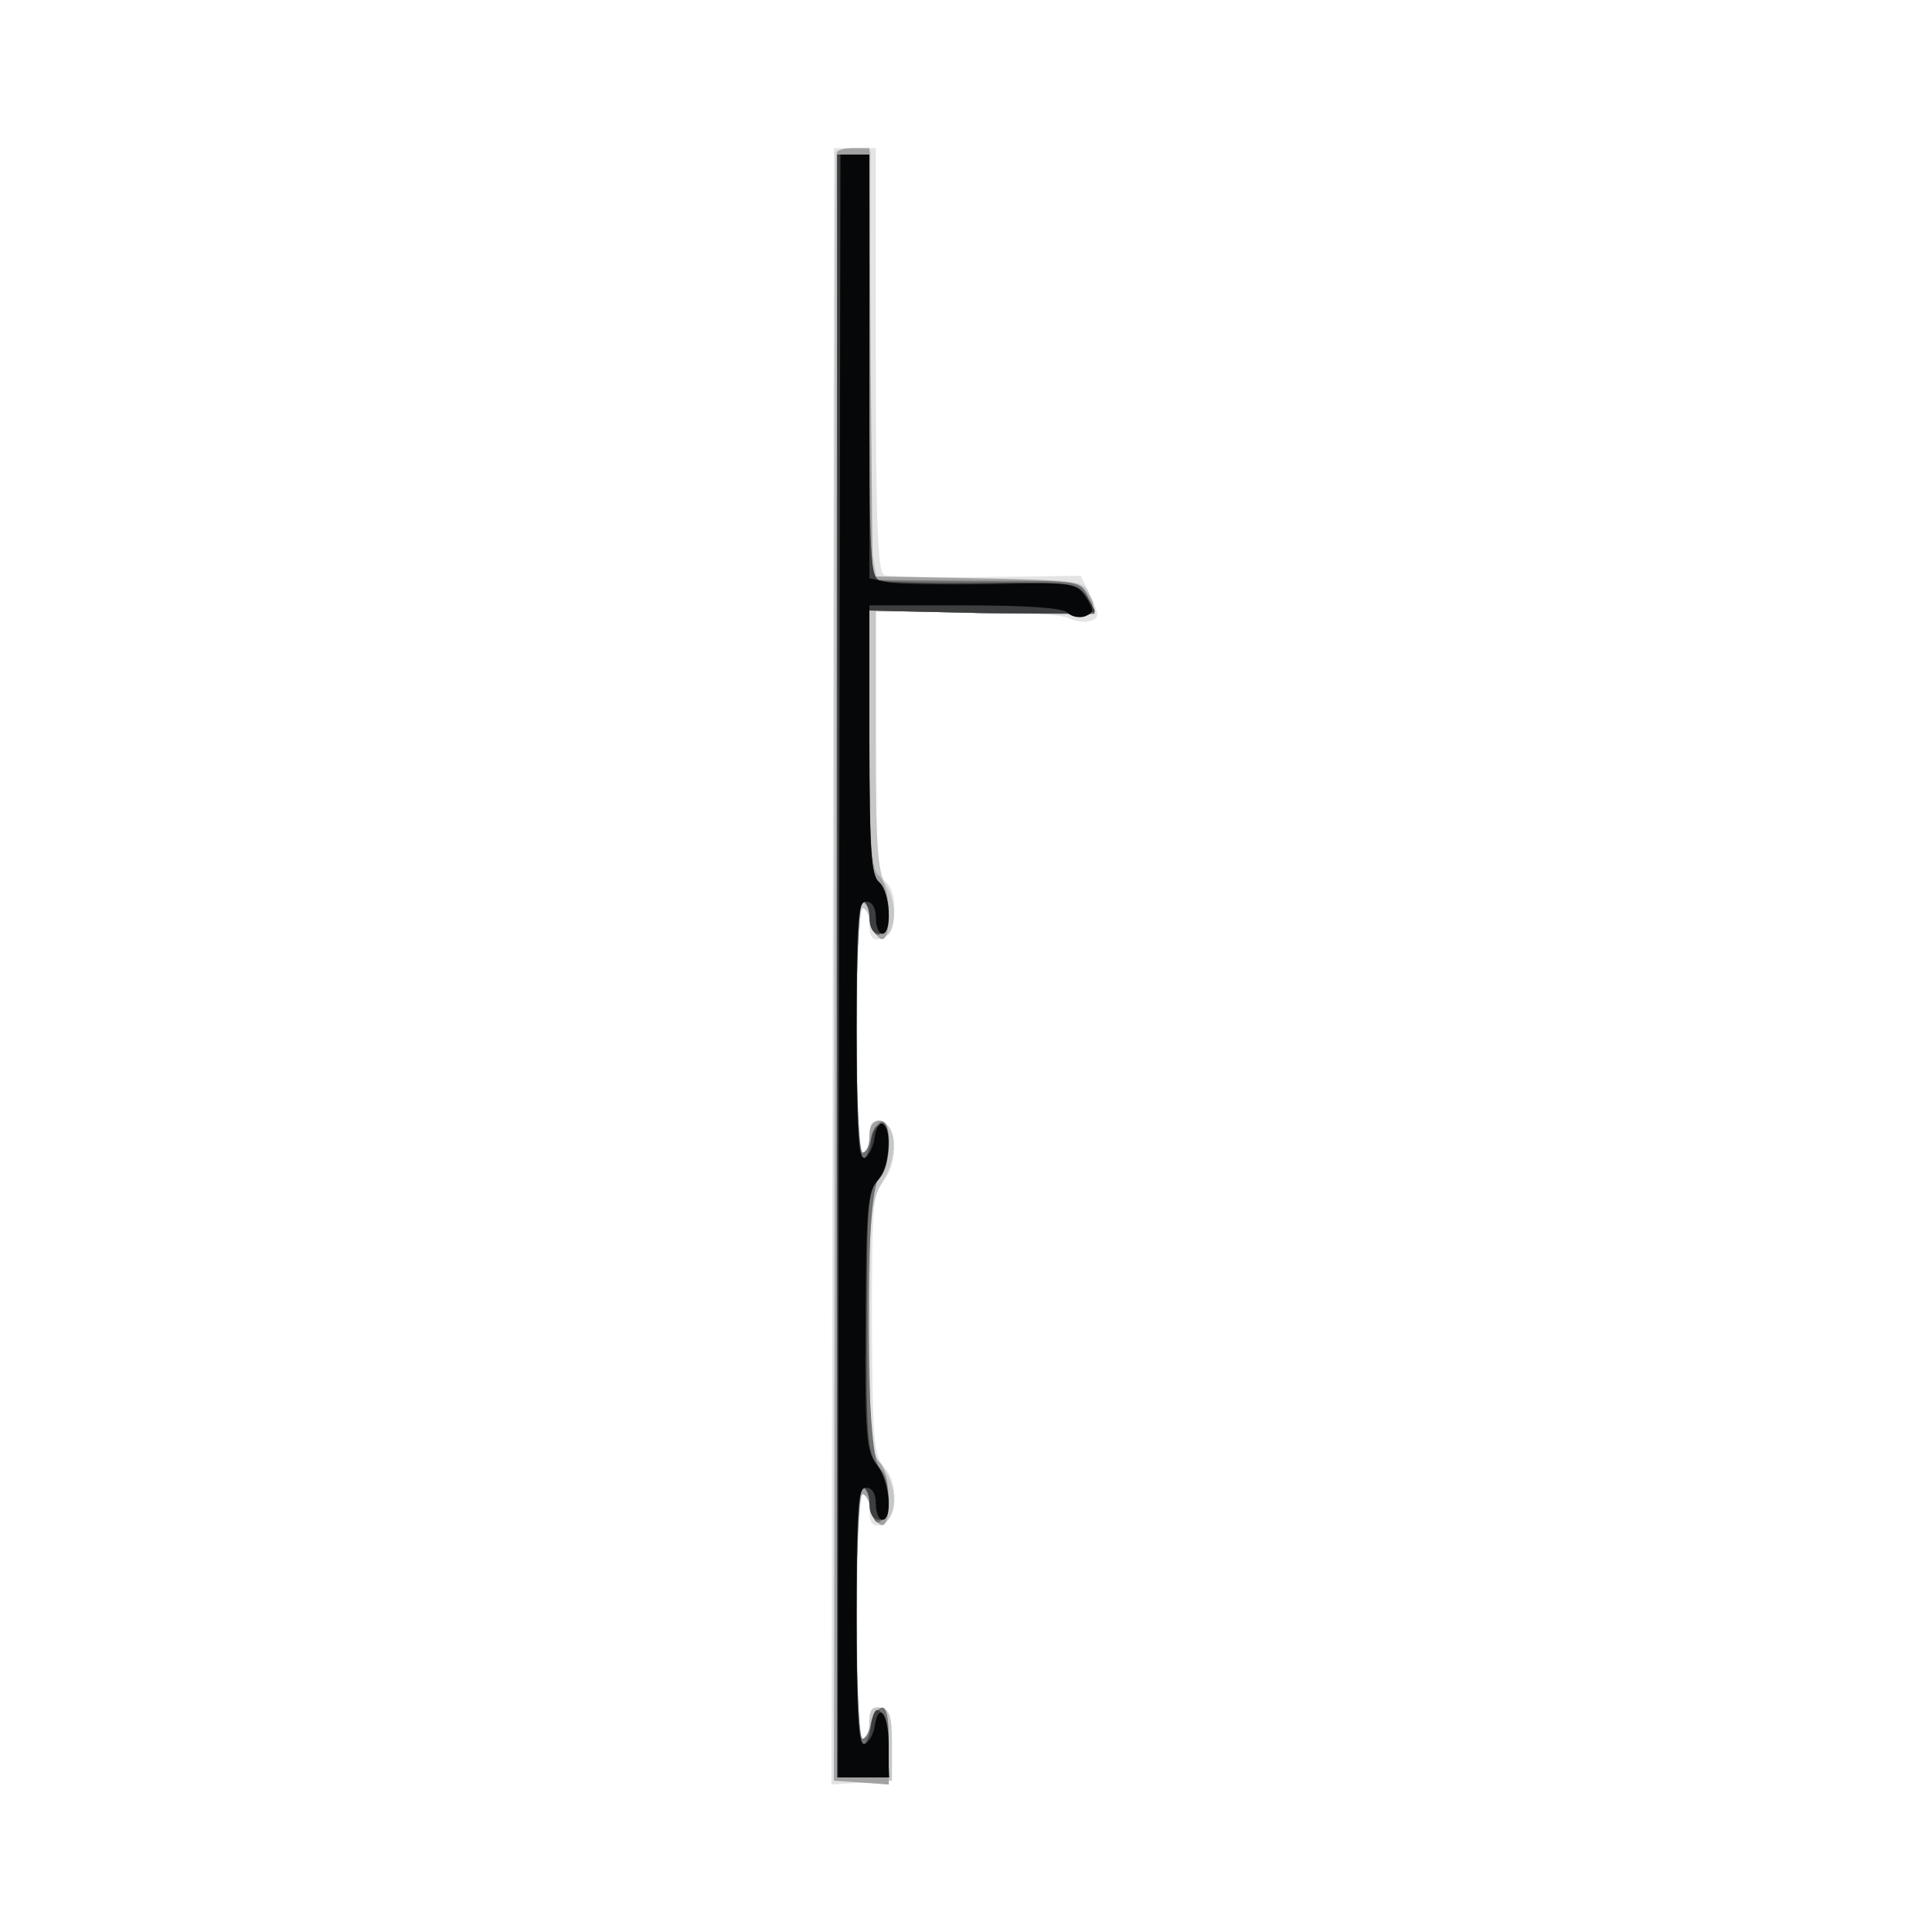
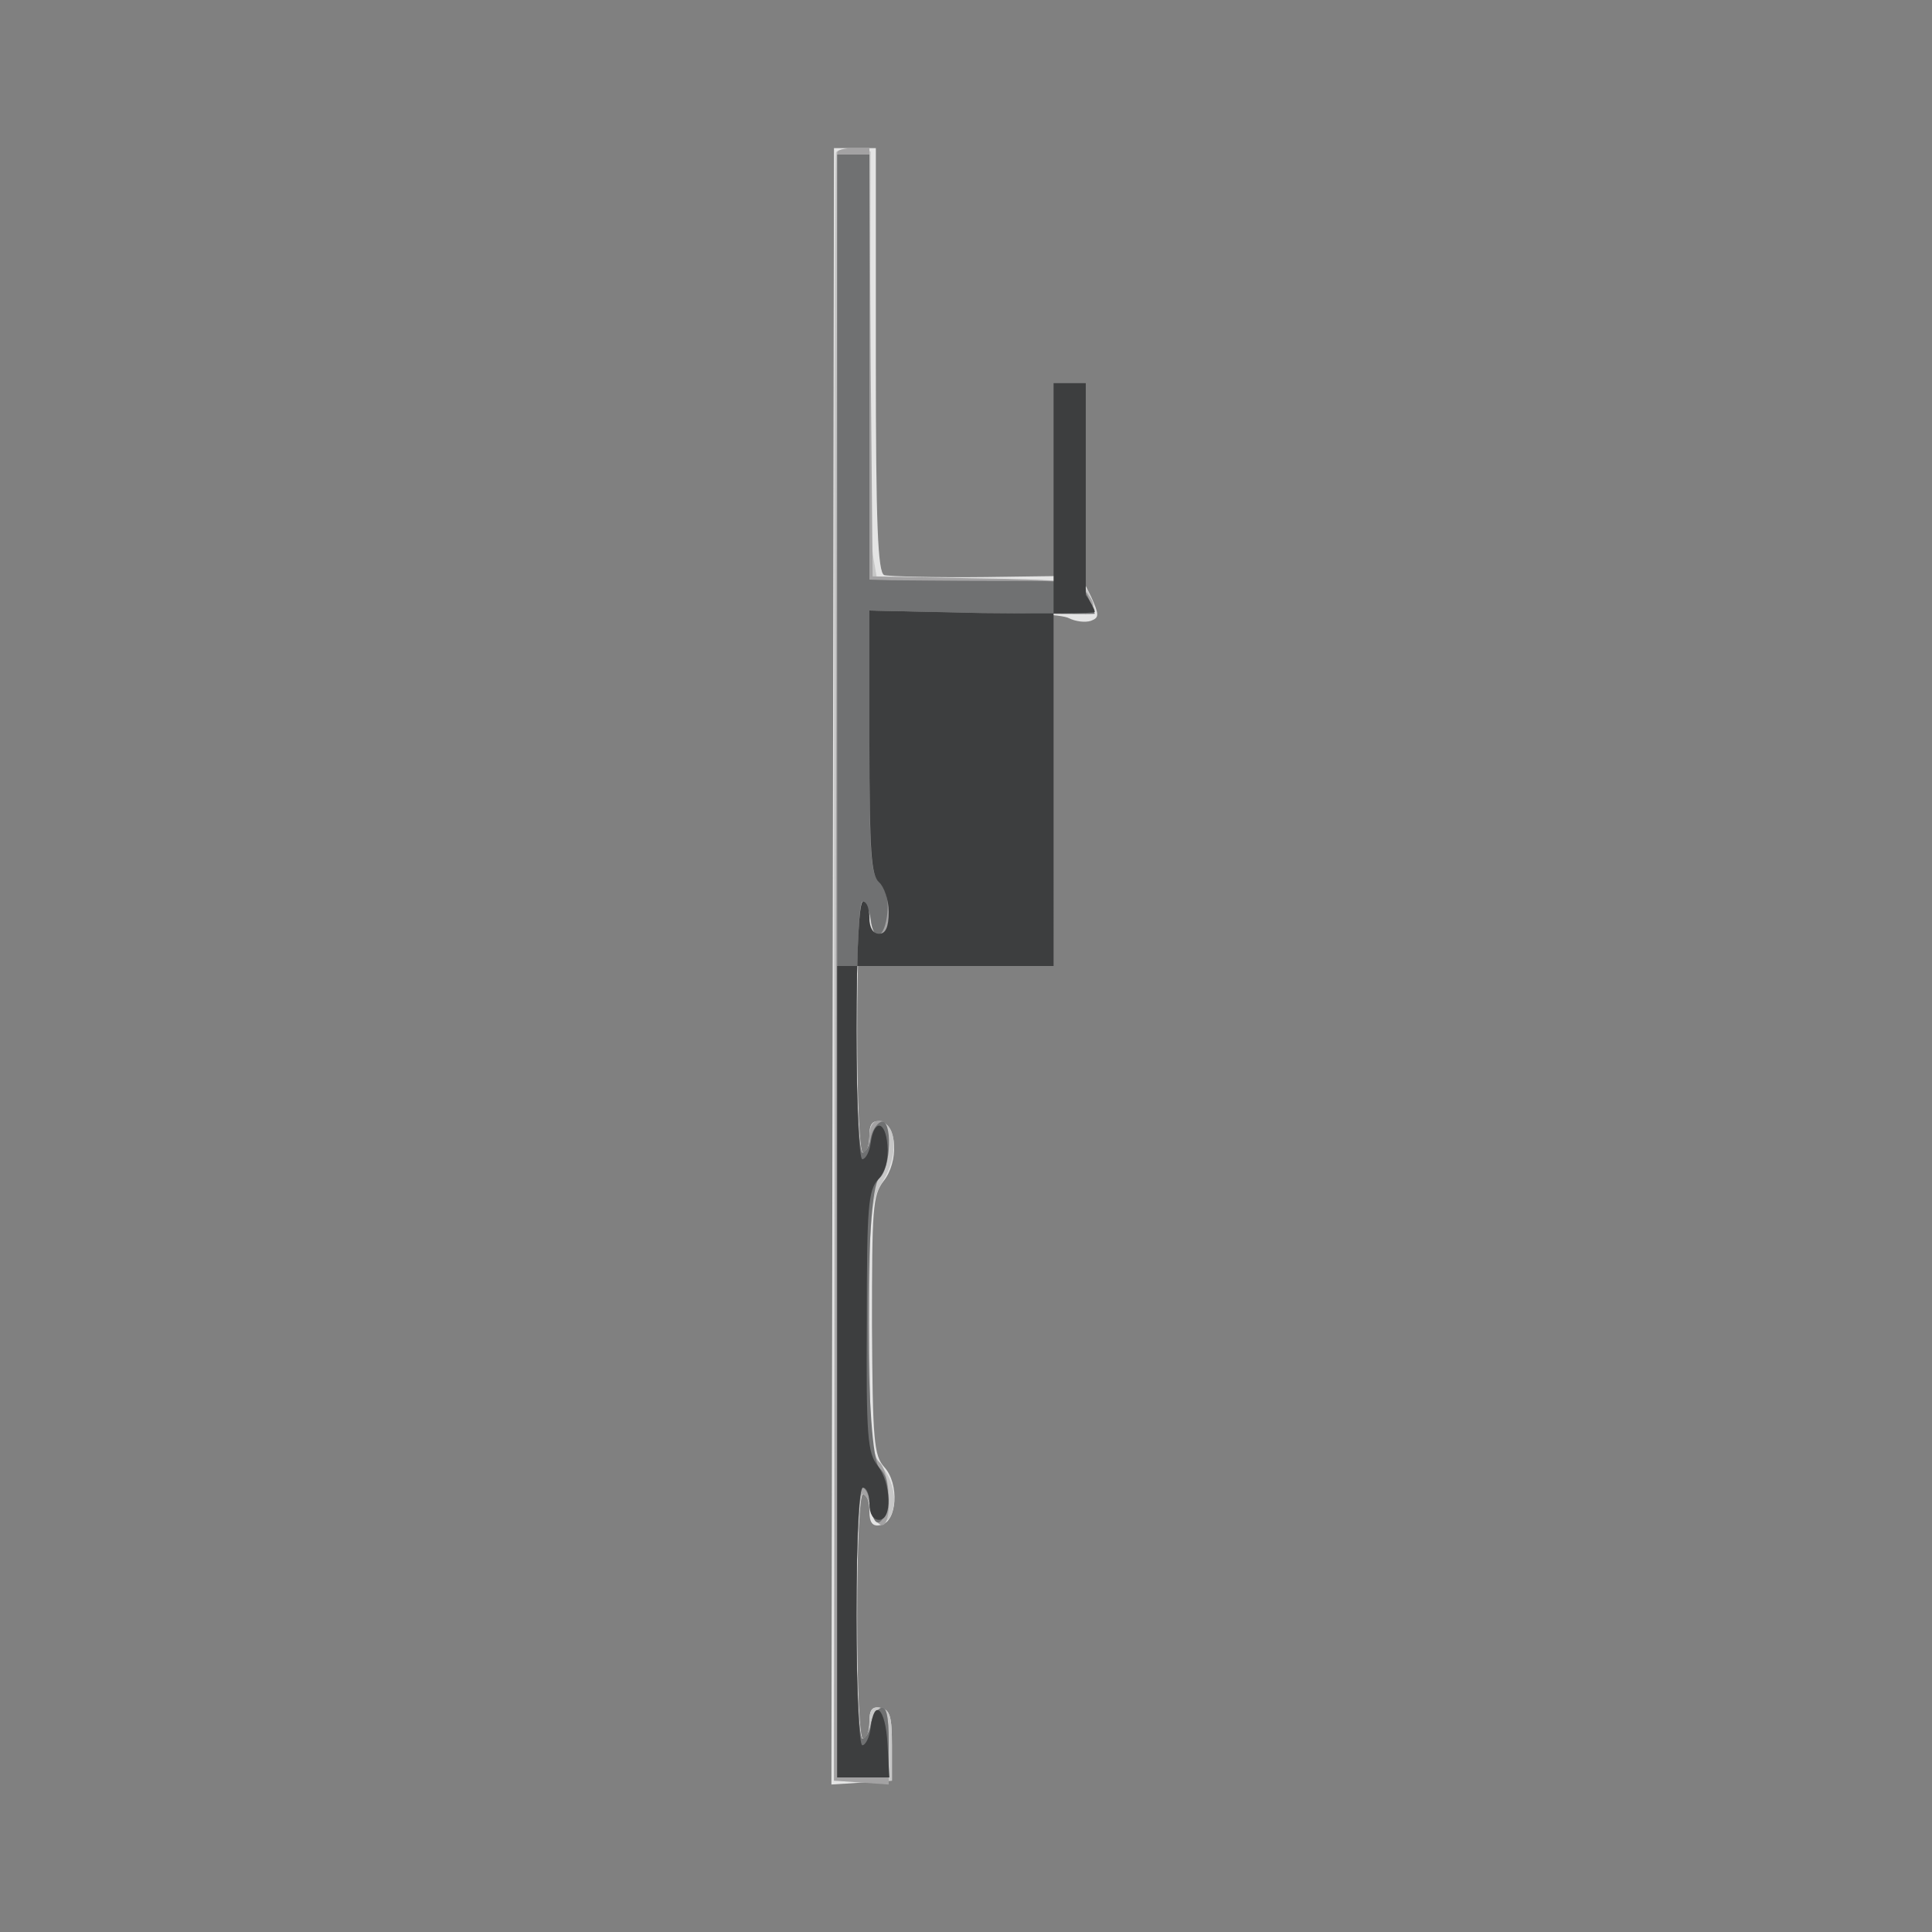
<svg xmlns="http://www.w3.org/2000/svg" width="801" height="801">
  <rect width="100%" height="100%" fill="#808080" stroke="none" />
  <g>
    <svg width="801" height="801" />
    <svg width="801" height="801" version="1.0" viewBox="0 0 801 801">
      <g fill="#fff" transform="matrix(.267 0 0 -.267 0 801)">
-         <path d="M0 1500V0h3000v3000H0V1500z" />
-       </g>
+         </g>
    </svg>
    <svg width="801" height="801" version="1.0" viewBox="0 0 801 801">
      <g fill="#e4e4e4" transform="matrix(.267 0 0 -.267 0 801)">
        <path d="m1293 1499-2-1270 47 3 47 3v55c0 44-3 55-17 58s-18-3-18-22c0-14-4-26-10-26-5 0-9 76-9 190s4 190 9 190c6 0 10-12 10-26 0-19 5-25 18-22 25 5 29 64 5 90-16 18-18 41-19 220 0 181 1 202 18 224 24 30 21 87-4 92-13 3-18-3-18-22 0-14-4-26-10-26-5 0-9 76-9 190s4 190 9 190c6 0 10-12 10-26 0-19 5-25 18-22 23 4 29 70 8 88-14 10-16 44-16 216v204h141c77 0 149-4 159-10 10-5 25-7 34-4 13 5 13 9 0 38l-16 32-146-2c-81-1-153 1-159 3-10 4-13 80-13 334v329h-65l-2-1271z" />
      </g>
    </svg>
    <svg width="801" height="801" version="1.0" viewBox="0 0 801 801">
      <g fill="#c7c7c7" transform="matrix(.267 0 0 -.267 0 801)">
        <path d="M1298 2763c-2-4-3-575-3-1268V235h90v55c0 44-3 55-17 58s-18-3-18-22c0-14-4-26-10-26s-10 70-10 190c0 111 4 190 9 190s11-10 13-22c5-34 32-29 36 6 2 18-4 40-17 57-20 26-21 41-21 220 0 176 2 194 21 225 24 39 22 87-3 92-13 3-18-3-18-22 0-14-4-26-10-26s-10 70-10 190c0 111 4 190 9 190s11-10 13-22c2-13 10-23 18-23 21 0 25 51 6 80-13 20-16 59-16 226v201l170-4c94-2 170 0 170 5s-5 17-10 28c-10 18-23 19-169 19h-159l-6 35c-4 20-6 169-5 333l1 297-25 3c-14 2-27 0-29-5z" />
      </g>
    </svg>
    <svg width="801" height="801" version="1.0" viewBox="0 0 801 801">
      <g fill="#a3a2a3" transform="matrix(.267 0 0 -.267 0 801)">
        <path d="M1300 2763c0-5-1-575-2-1268l-3-1260 43-3 42-3v61c0 45-3 61-12 58-7-3-14-14-16-26s-8-22-13-22-9 79-9 190 4 190 9 190 11-10 13-22 9-23 16-26c18-6 16 82-3 98-12 10-15 48-15 220s3 210 15 220c9 7 15 29 15 51 0 28-4 39-15 39-9 0-15-9-15-25 0-14-4-25-10-25s-10 72-10 195c0 114 4 195 9 195s11-12 13-27c2-14 9-28 16-31 18-6 16 82-3 98-12 10-15 47-15 212v200l175-4c179-3 188-1 161 34-11 15-35 18-172 20l-159 3-3 333-2 332h-25c-14 0-25-3-25-7z" />
      </g>
    </svg>
    <svg width="801" height="801" version="1.0" viewBox="0 0 801 801">
      <g fill="#707172" transform="matrix(.267 0 0 -.267 0 801)">
        <path d="M1300 1500V240h80v56c0 40-4 55-12 52-7-3-14-14-16-26s-8-22-13-22-9 81-9 195 4 195 9 195 11-12 13-28c4-39 22-33 26 9 2 23-2 40-12 49-23 18-24 431-1 450 19 16 21 94 3 88-7-3-14-14-16-26s-8-22-13-22-9 81-9 195 4 195 9 195 11-12 13-27c4-38 22-31 26 10 2 21-3 38-12 47-14 10-16 44-16 217v205l175-4c96-1 175-2 175-1s-5 13-11 27c-11 24-13 24-143 24-72 0-146 1-163 1l-33 1v660h-50V1500z" />
      </g>
    </svg>
    <svg width="801" height="801" version="1.0" viewBox="0 0 801 801">
      <g fill="#3d3e3f" transform="matrix(.267 0 0 -.267 0 801)">
-         <path d="M1300 1500V240h81l-3 53c-3 55-21 71-26 24-2-15-8-27-13-27s-9 83-9 200c0 127 4 200 10 200s10-11 10-25c0-16 6-25 15-25 21 0 19 56-2 84-16 20-18 46-17 224 0 178 2 204 18 221 11 12 16 31 14 53-3 38-21 41-26 3-2-14-8-25-13-25s-9 83-9 200c0 127 4 200 10 200s10-11 10-25c0-16 6-25 15-25 10 0 15 10 15 34 0 18-7 39-15 46-12 10-15 47-15 217v205l175-4c96-1 175-1 175 2s-6 15-14 26c-14 19-24 20-158 19-79-1-151 1-160 3-17 4-18 28-18 333v329h-50V1500z" />
+         <path d="M1300 1500V240h81l-3 53c-3 55-21 71-26 24-2-15-8-27-13-27s-9 83-9 200c0 127 4 200 10 200s10-11 10-25c0-16 6-25 15-25 21 0 19 56-2 84-16 20-18 46-17 224 0 178 2 204 18 221 11 12 16 31 14 53-3 38-21 41-26 3-2-14-8-25-13-25s-9 83-9 200c0 127 4 200 10 200s10-11 10-25c0-16 6-25 15-25 10 0 15 10 15 34 0 18-7 39-15 46-12 10-15 47-15 217v205l175-4c96-1 175-1 175 2s-6 15-14 26v329h-50V1500z" />
      </g>
    </svg>
    <svg width="801" height="801" version="1.0" viewBox="0 0 801 801">
      <g fill="#060708" transform="matrix(.267 0 0 -.267 0 801)">
-         <path d="m1303 1500-2-1260h79v50c0 50-16 70-22 28-2-12-9-23-15-26-10-3-13 41-13 197 0 172 2 201 15 201 9 0 15-9 15-25 0-14 5-25 10-25 17 0 11 61-8 85-17 21-19 44-18 223 1 176 3 202 19 219 18 21 23 78 8 88-5 3-11-7-13-22-2-14-9-28-15-31-10-3-13 41-13 197 0 172 2 201 15 201 9 0 15-9 15-25 0-14 5-25 10-25 16 0 12 66-5 80-12 10-15 48-15 221v209h148c97 0 152-4 159-11s19-9 28-6c14 6 14 9 1 30-15 22-19 23-148 20-73-1-145 0-160 3l-28 6v658h-45l-2-1260z" />
-       </g>
+         </g>
    </svg>
  </g>
</svg>